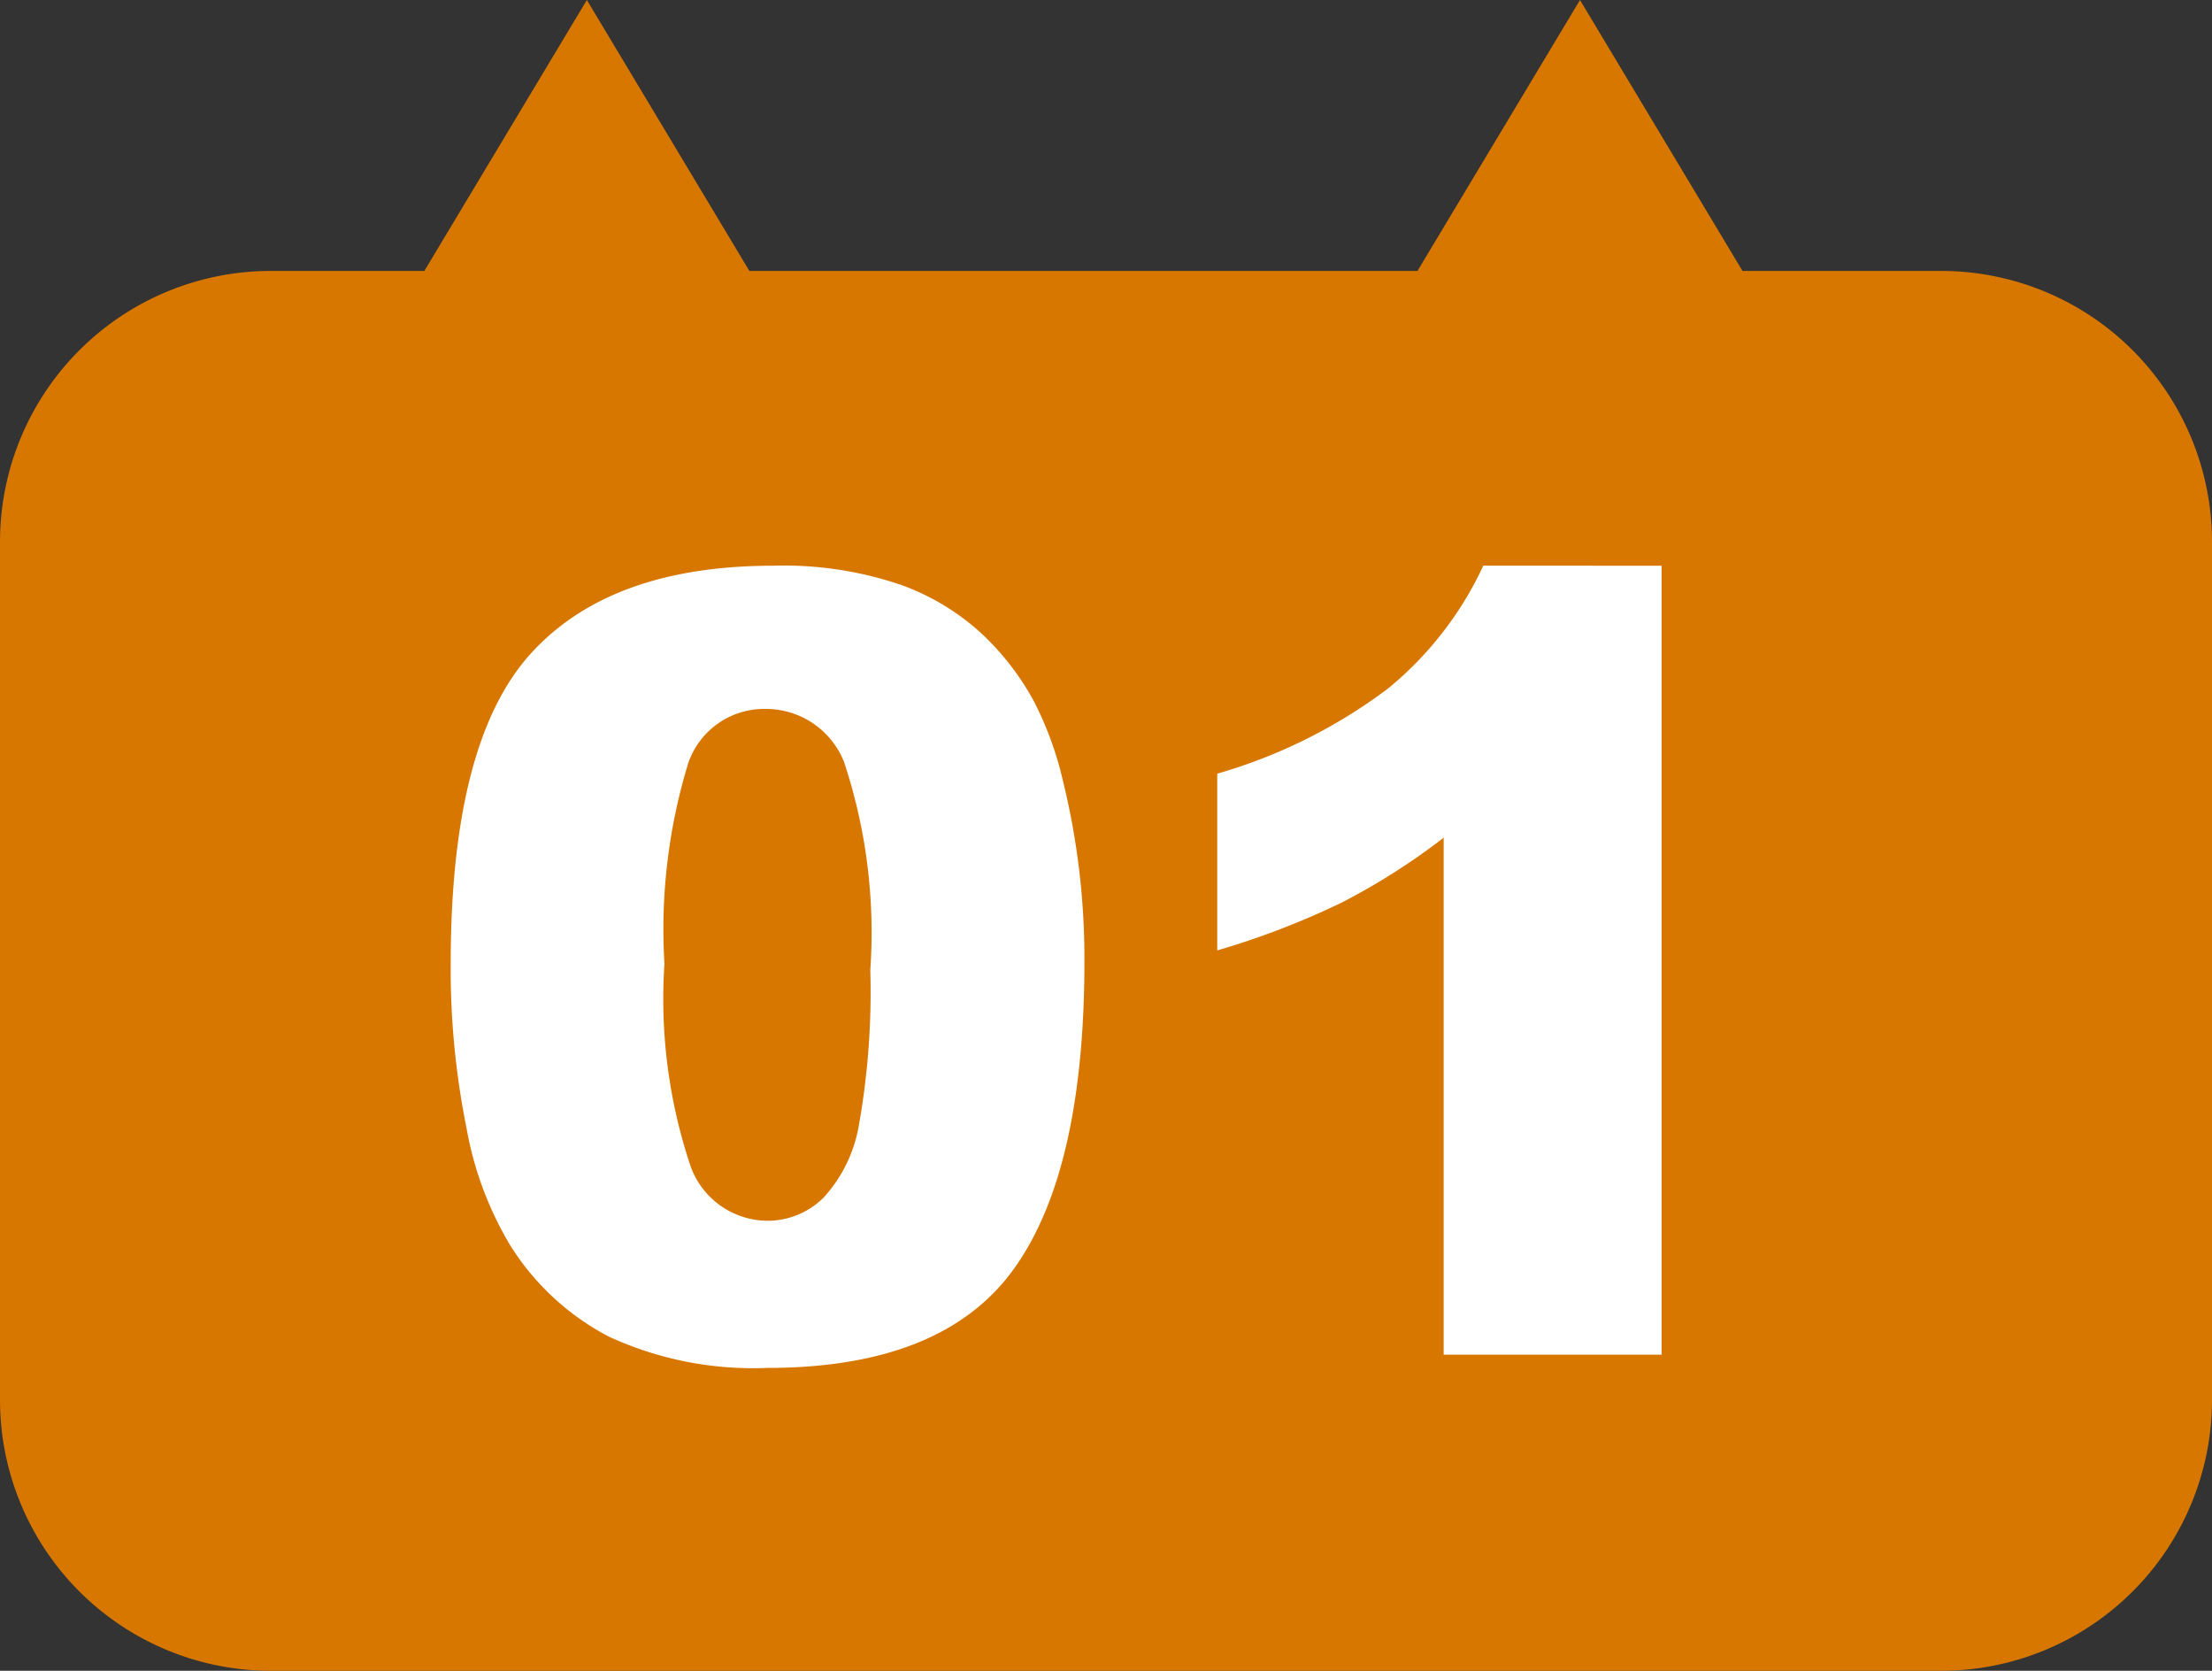
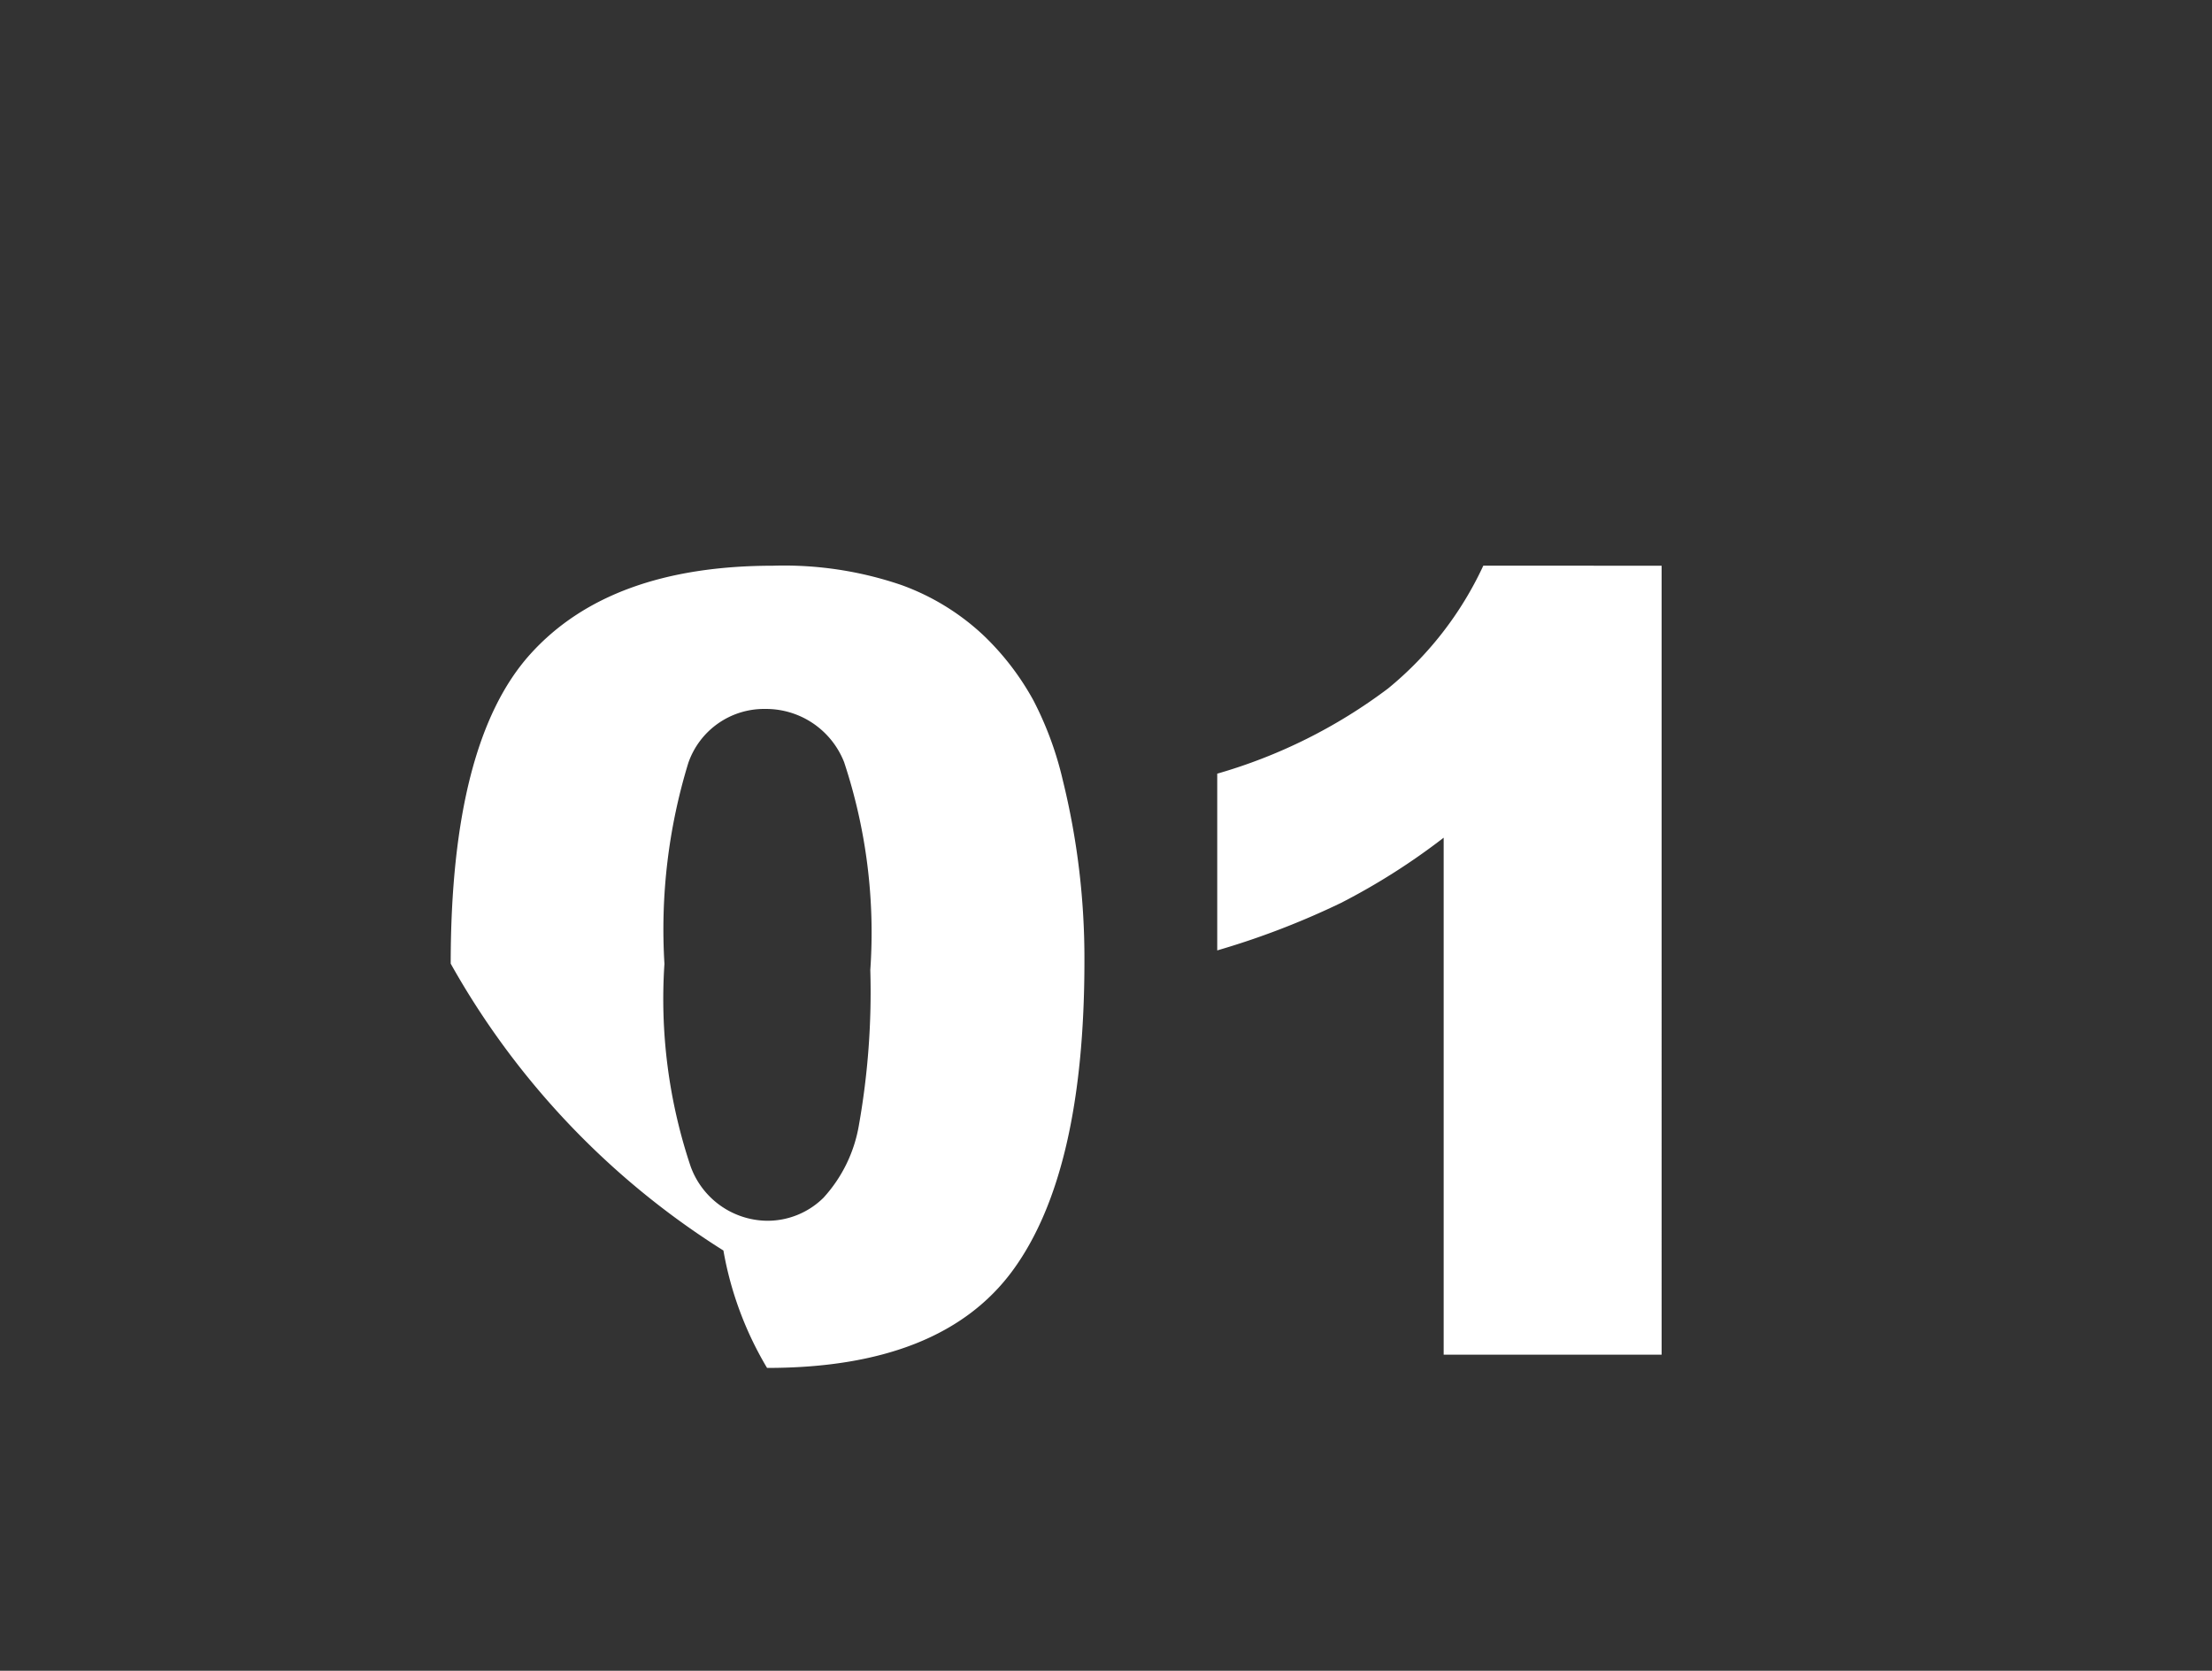
<svg xmlns="http://www.w3.org/2000/svg" width="49" height="37" viewBox="0 0 49 37">
  <rect x="0" y="0" width="49" height="37" fill="#333333" stroke="none" />
  <g id="flow-number-01" transform="translate(-284 -3713)">
-     <path id="合体_156" data-name="合体 156" d="M-3706,256a6,6,0,0,1-6-6V231a6,6,0,0,1,6-6h3.4l3.6-6,3.6,6h14.8l3.6-6,3.6,6h4.4a6,6,0,0,1,6,6v19a6,6,0,0,1-6,6Z" transform="translate(3996 3494)" fill="#d77700" />
-     <path id="パス_560" data-name="パス 560" d="M.984-8.66q0-4.9,1.764-6.855t5.373-1.957a8.039,8.039,0,0,1,2.848.428,5.268,5.268,0,0,1,1.816,1.113,5.932,5.932,0,0,1,1.107,1.441,7.511,7.511,0,0,1,.65,1.764,16.465,16.465,0,0,1,.48,4.008q0,4.676-1.582,6.844T7.992.293A7.635,7.635,0,0,1,4.488-.4,5.673,5.673,0,0,1,2.3-2.426a7.637,7.637,0,0,1-.967-2.6A17.74,17.74,0,0,1,.984-8.66Zm4.734.012A11.657,11.657,0,0,0,6.3-4.166a1.822,1.822,0,0,0,1.682,1.2,1.762,1.762,0,0,0,1.26-.51,3.162,3.162,0,0,0,.785-1.611,16.874,16.874,0,0,0,.252-3.434,11.992,11.992,0,0,0-.58-4.6A1.858,1.858,0,0,0,7.957-14.3a1.775,1.775,0,0,0-1.711,1.2A12.589,12.589,0,0,0,5.719-8.648Zm22.09-8.824V0H22.98V-11.449a14.677,14.677,0,0,1-2.268,1.441,17.712,17.712,0,0,1-2.748,1.055v-3.914a11.61,11.61,0,0,0,3.785-1.887,7.7,7.7,0,0,0,2.109-2.719Z" transform="translate(293 3743)" fill="#fff" />
+     <path id="パス_560" data-name="パス 560" d="M.984-8.66q0-4.9,1.764-6.855t5.373-1.957a8.039,8.039,0,0,1,2.848.428,5.268,5.268,0,0,1,1.816,1.113,5.932,5.932,0,0,1,1.107,1.441,7.511,7.511,0,0,1,.65,1.764,16.465,16.465,0,0,1,.48,4.008q0,4.676-1.582,6.844T7.992.293a7.637,7.637,0,0,1-.967-2.6A17.74,17.74,0,0,1,.984-8.66Zm4.734.012A11.657,11.657,0,0,0,6.3-4.166a1.822,1.822,0,0,0,1.682,1.2,1.762,1.762,0,0,0,1.26-.51,3.162,3.162,0,0,0,.785-1.611,16.874,16.874,0,0,0,.252-3.434,11.992,11.992,0,0,0-.58-4.6A1.858,1.858,0,0,0,7.957-14.3a1.775,1.775,0,0,0-1.711,1.2A12.589,12.589,0,0,0,5.719-8.648Zm22.09-8.824V0H22.98V-11.449a14.677,14.677,0,0,1-2.268,1.441,17.712,17.712,0,0,1-2.748,1.055v-3.914a11.61,11.61,0,0,0,3.785-1.887,7.7,7.7,0,0,0,2.109-2.719Z" transform="translate(293 3743)" fill="#fff" />
  </g>
</svg>